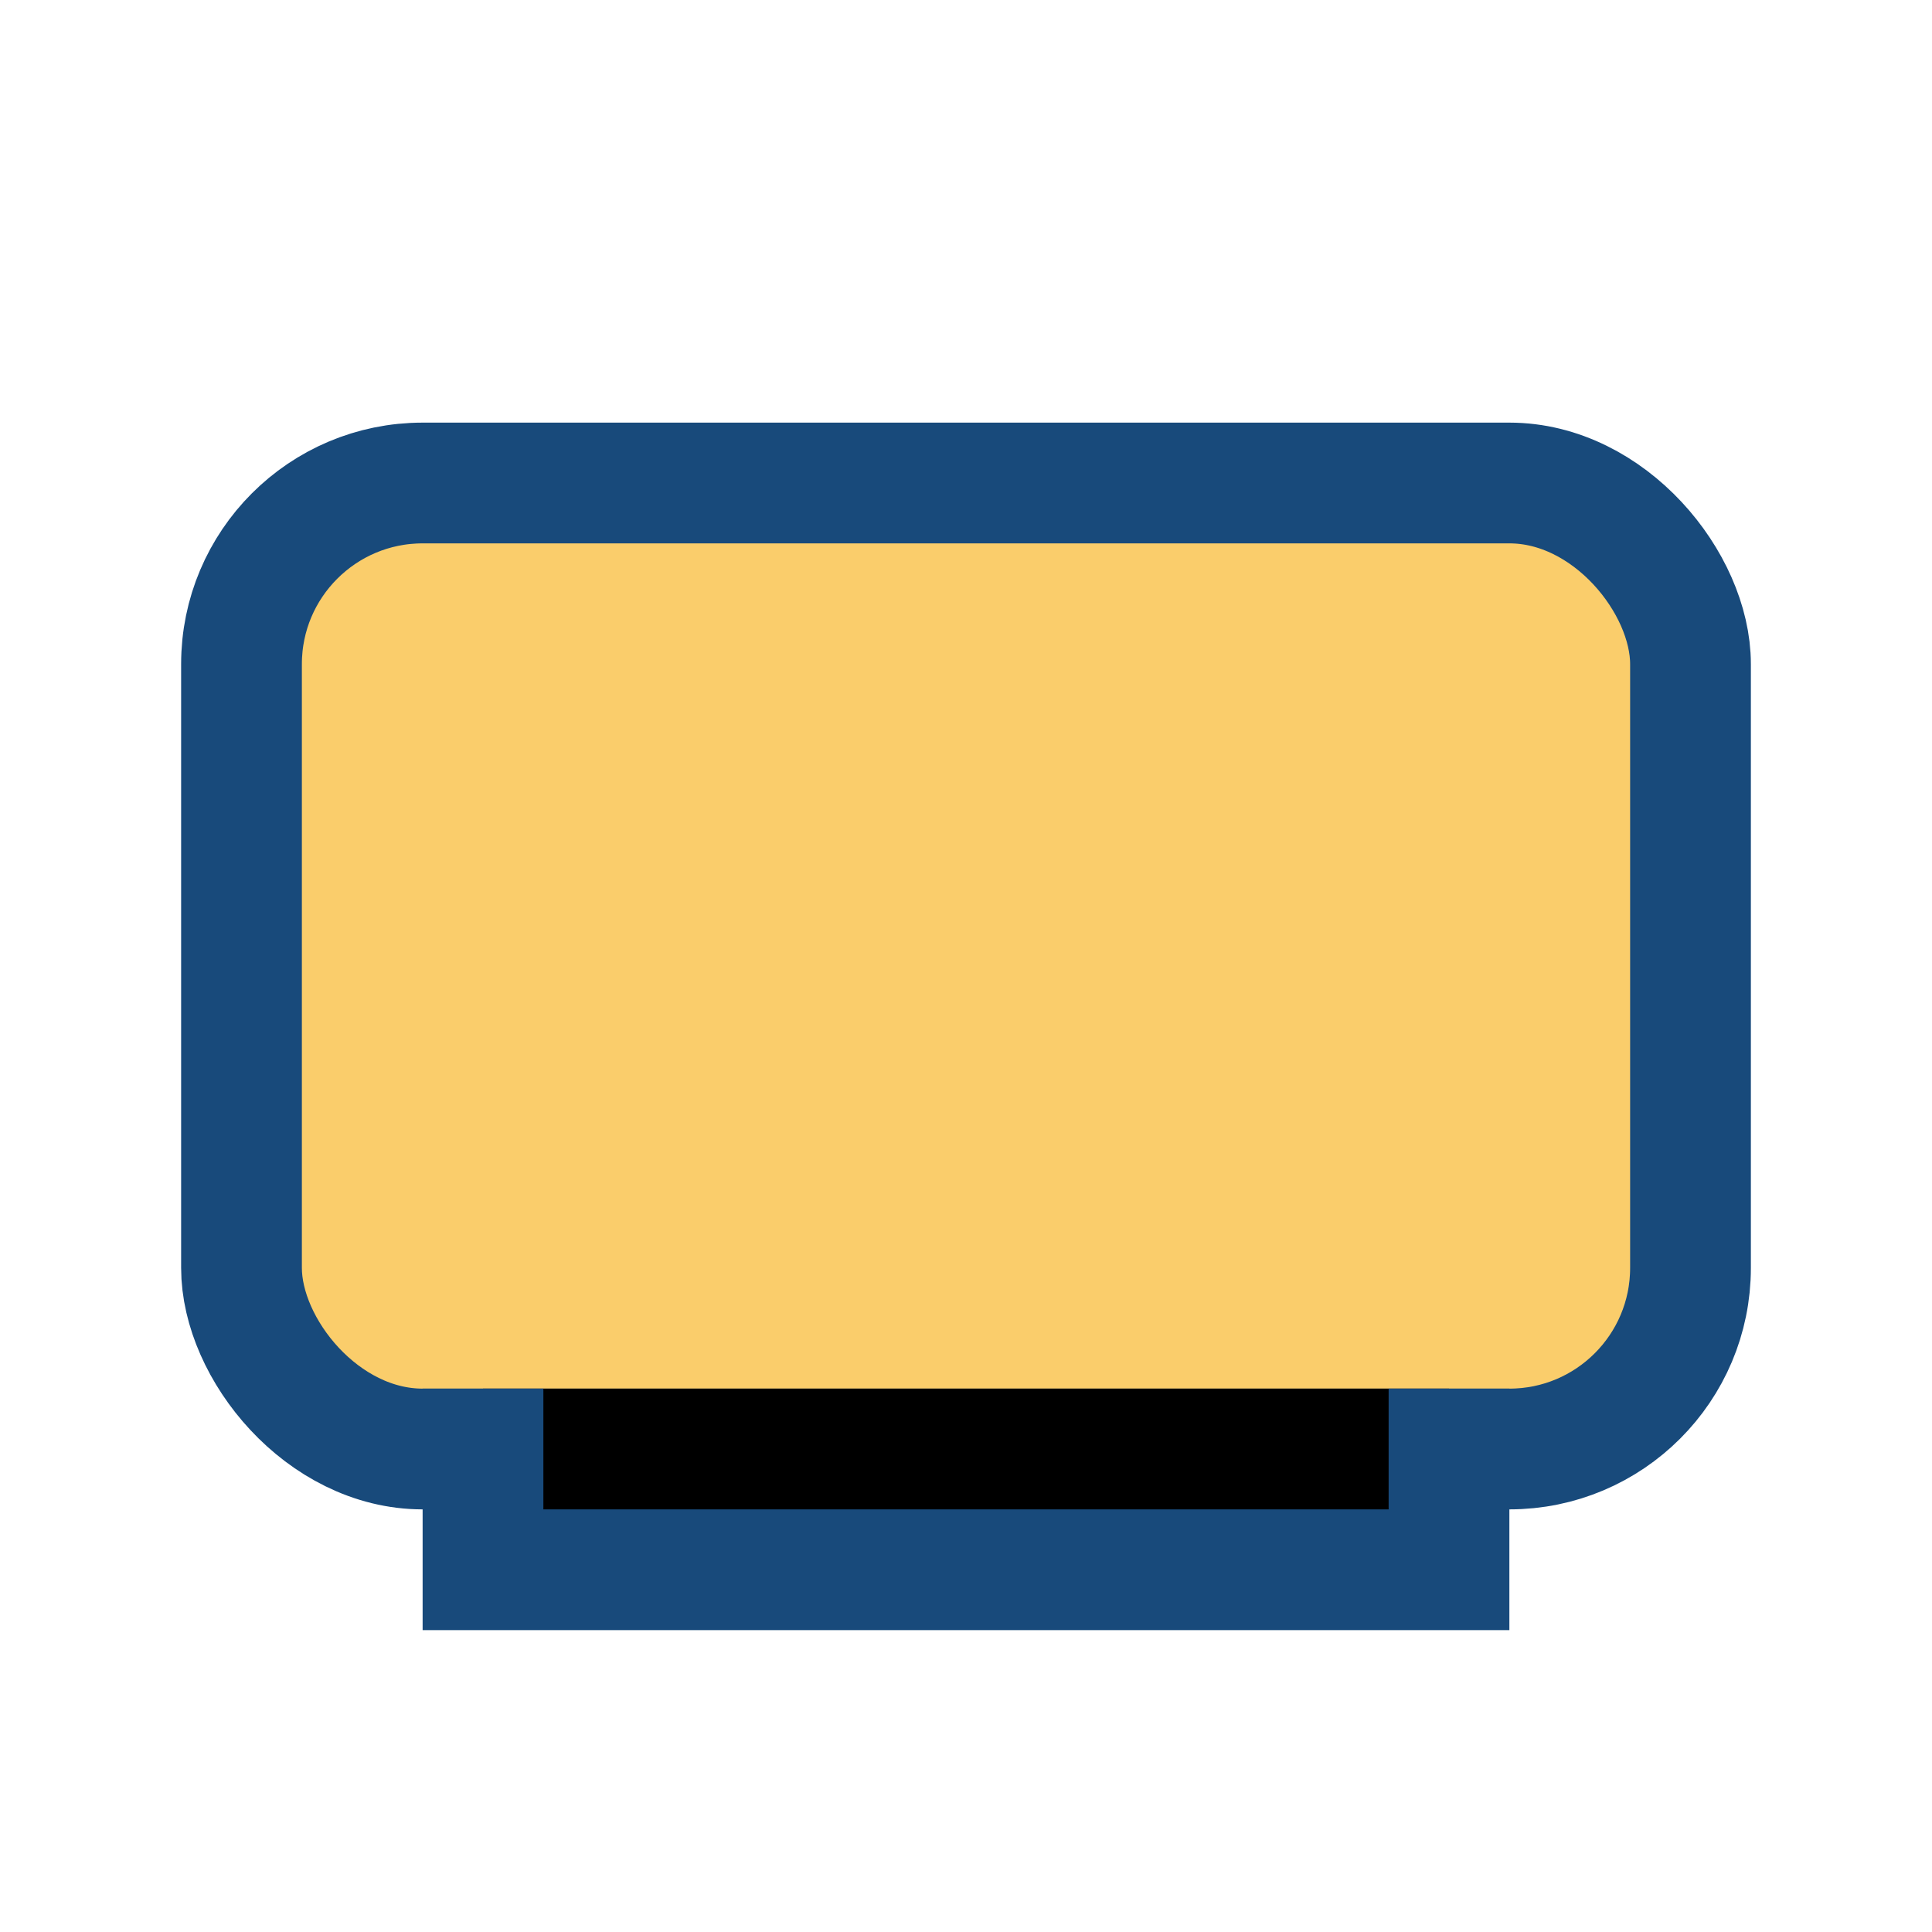
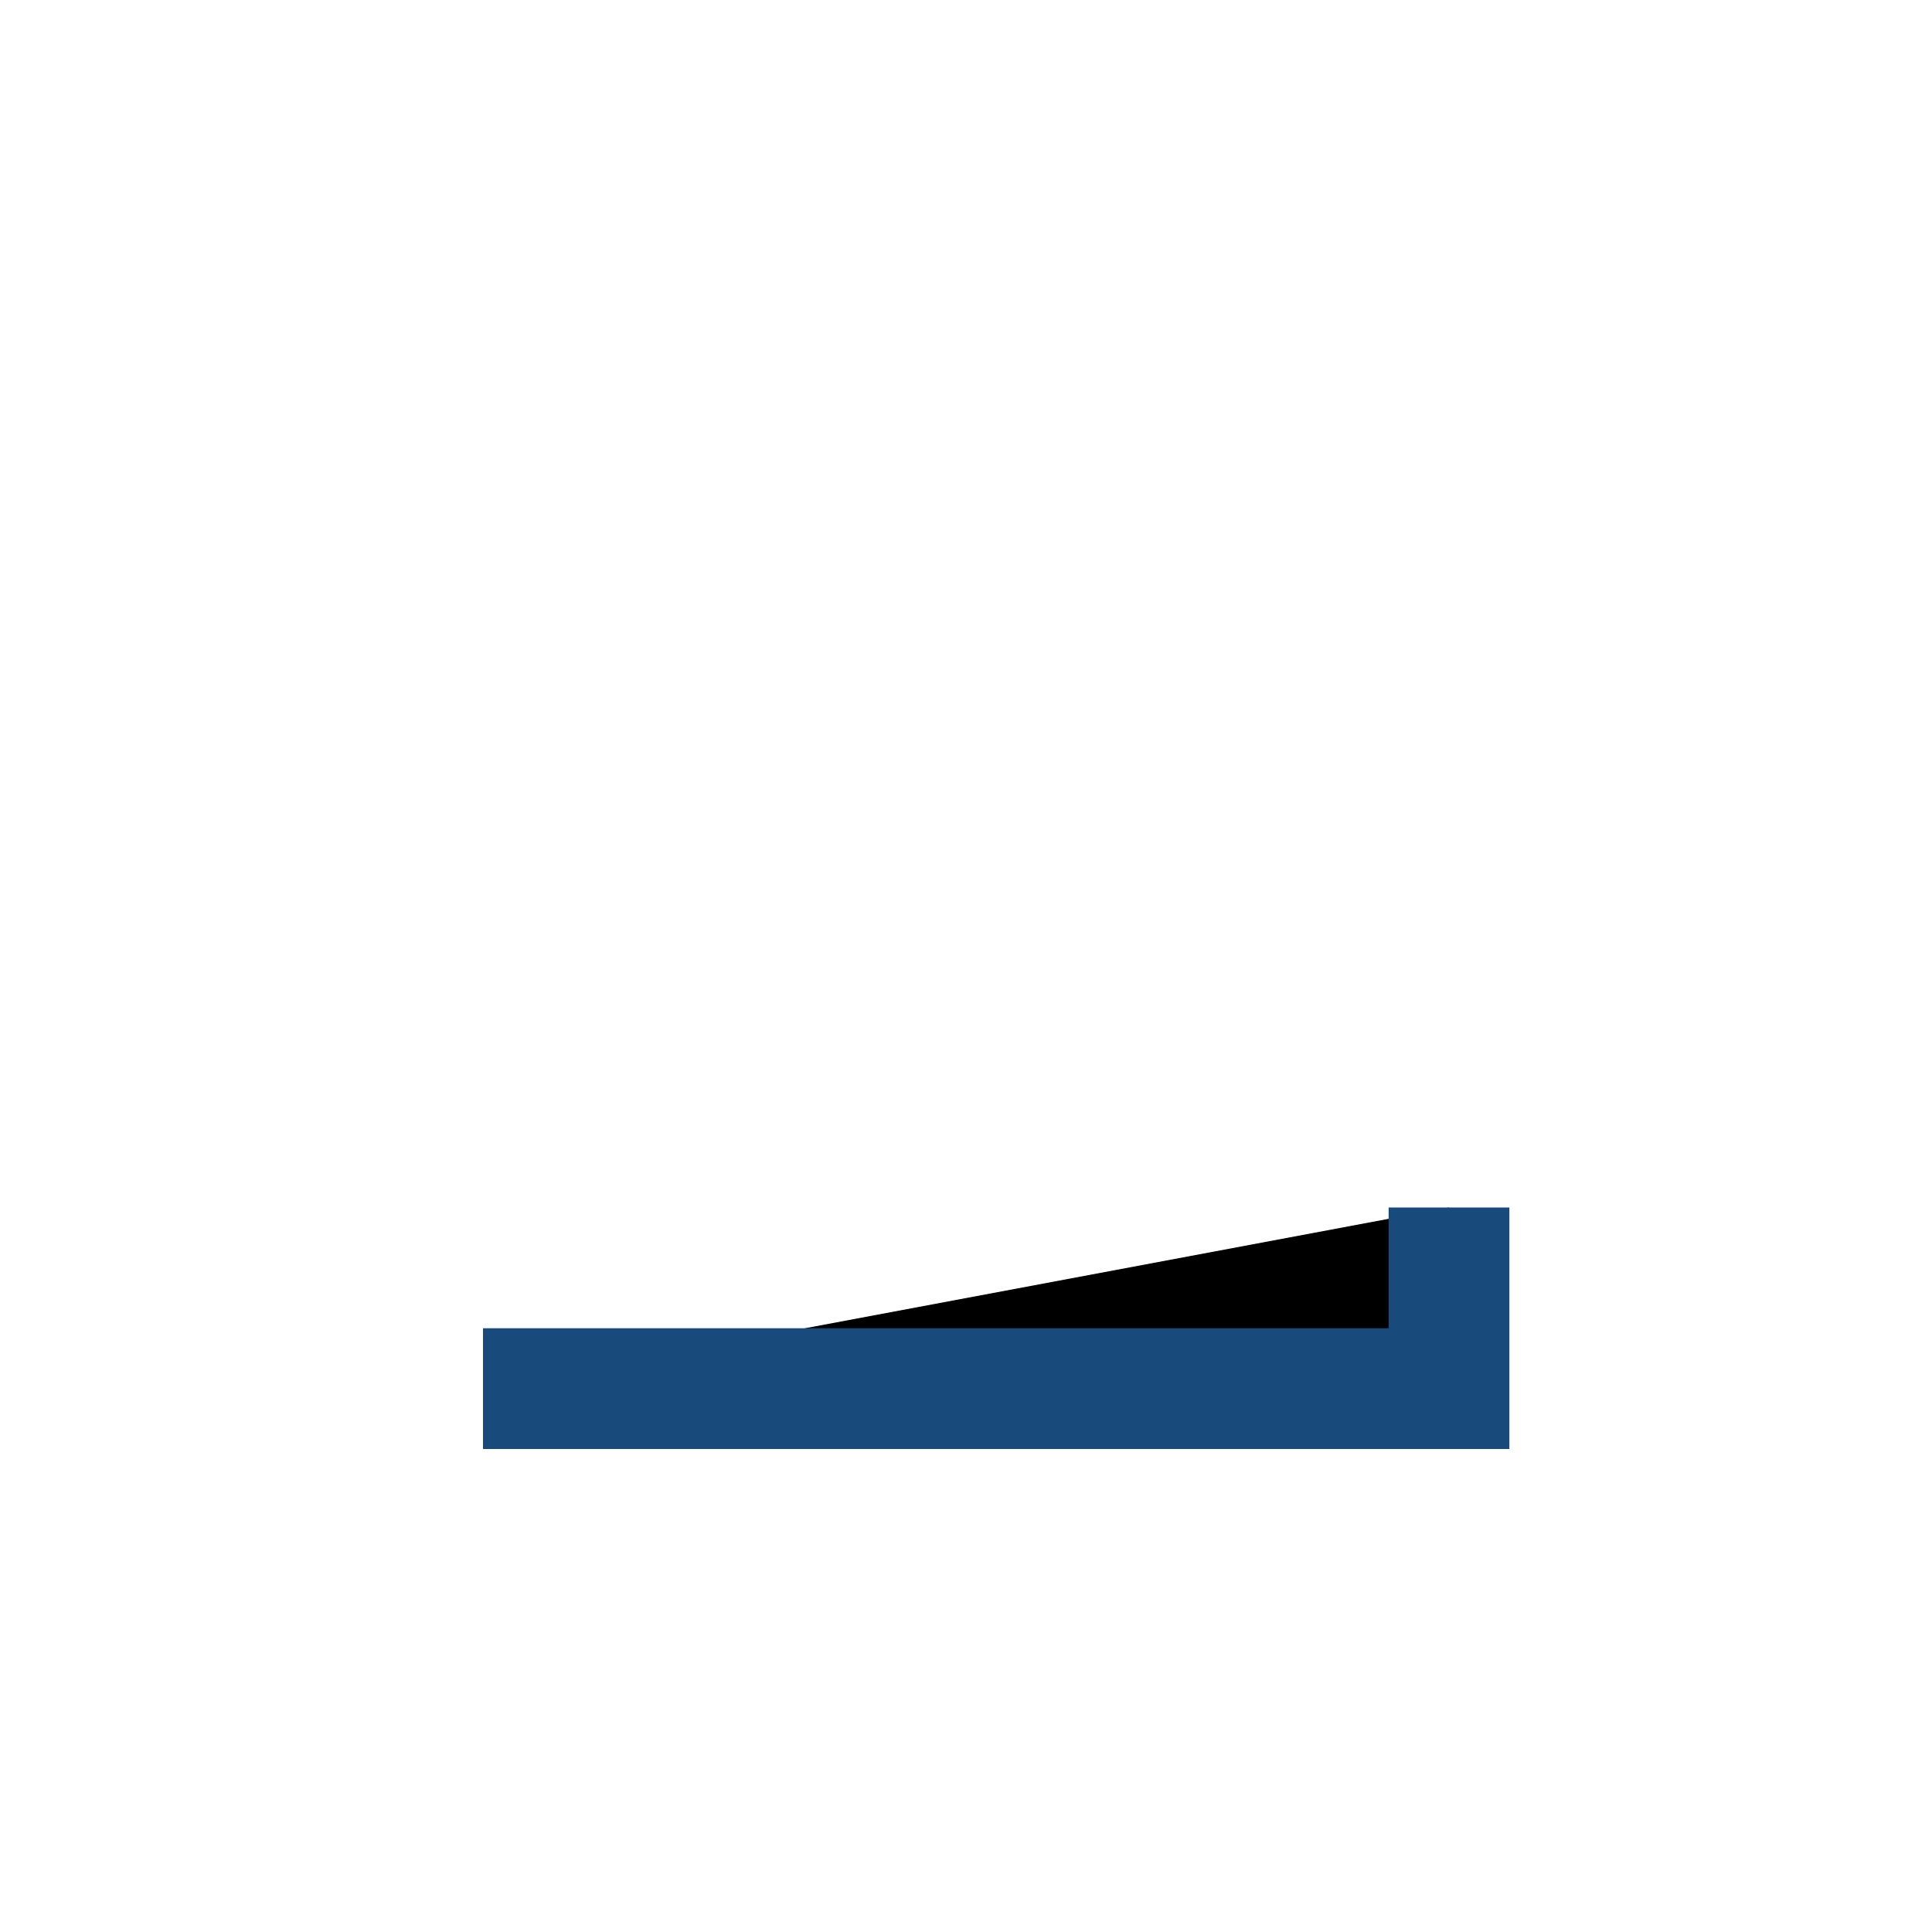
<svg xmlns="http://www.w3.org/2000/svg" width="32" height="32" viewBox="0 0 32 32">
-   <rect x="4" y="8" width="24" height="16" rx="3" fill="#FACD6B" stroke="#184A7B" stroke-width="2" />
-   <path d="M8 23v3h16v-3" stroke="#184A7B" stroke-width="2" />
+   <path d="M8 23h16v-3" stroke="#184A7B" stroke-width="2" />
</svg>